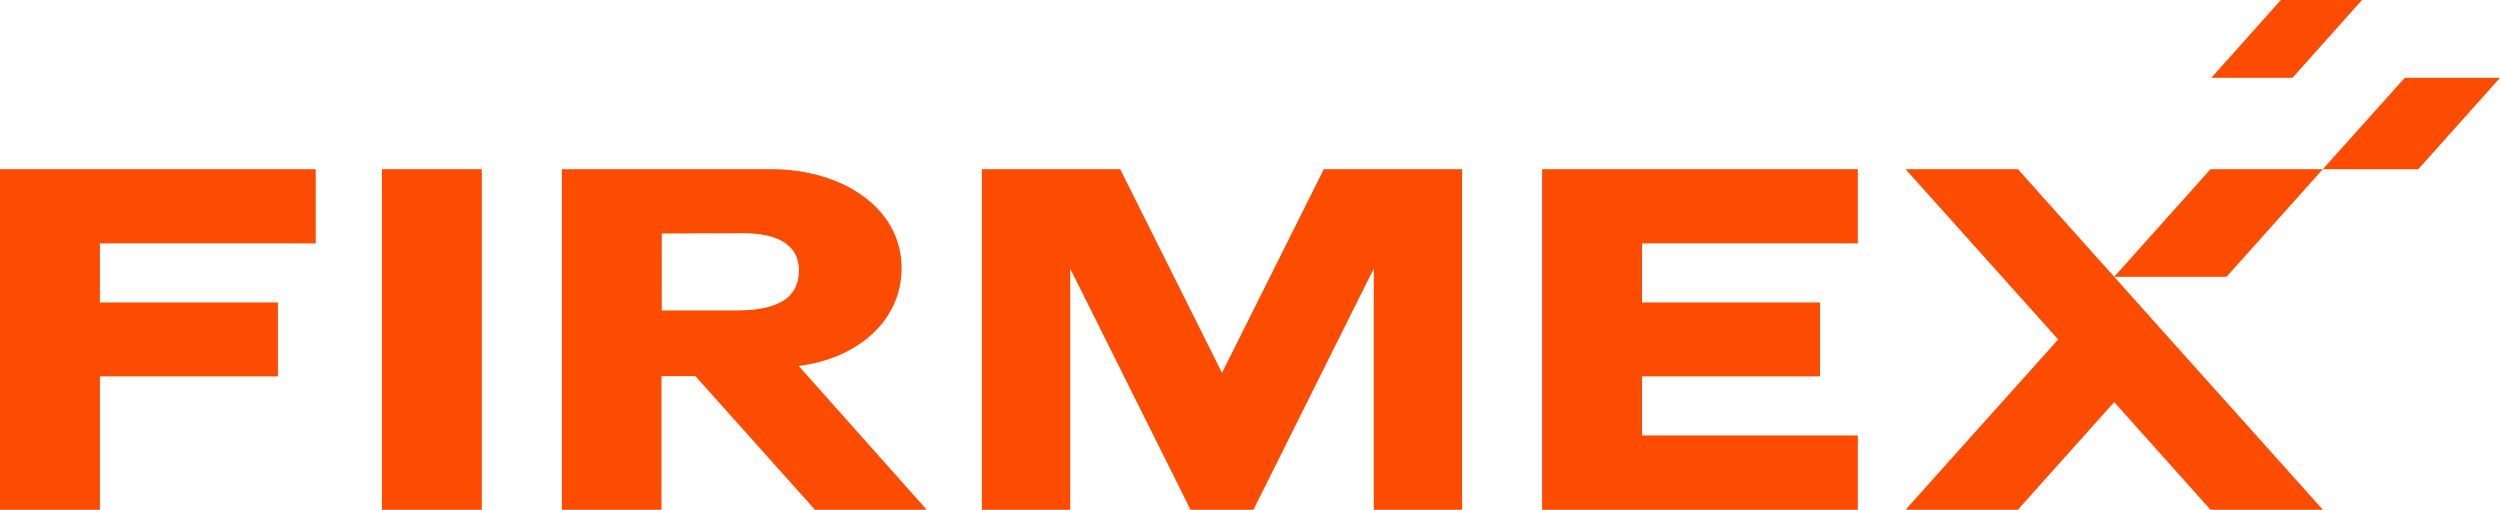
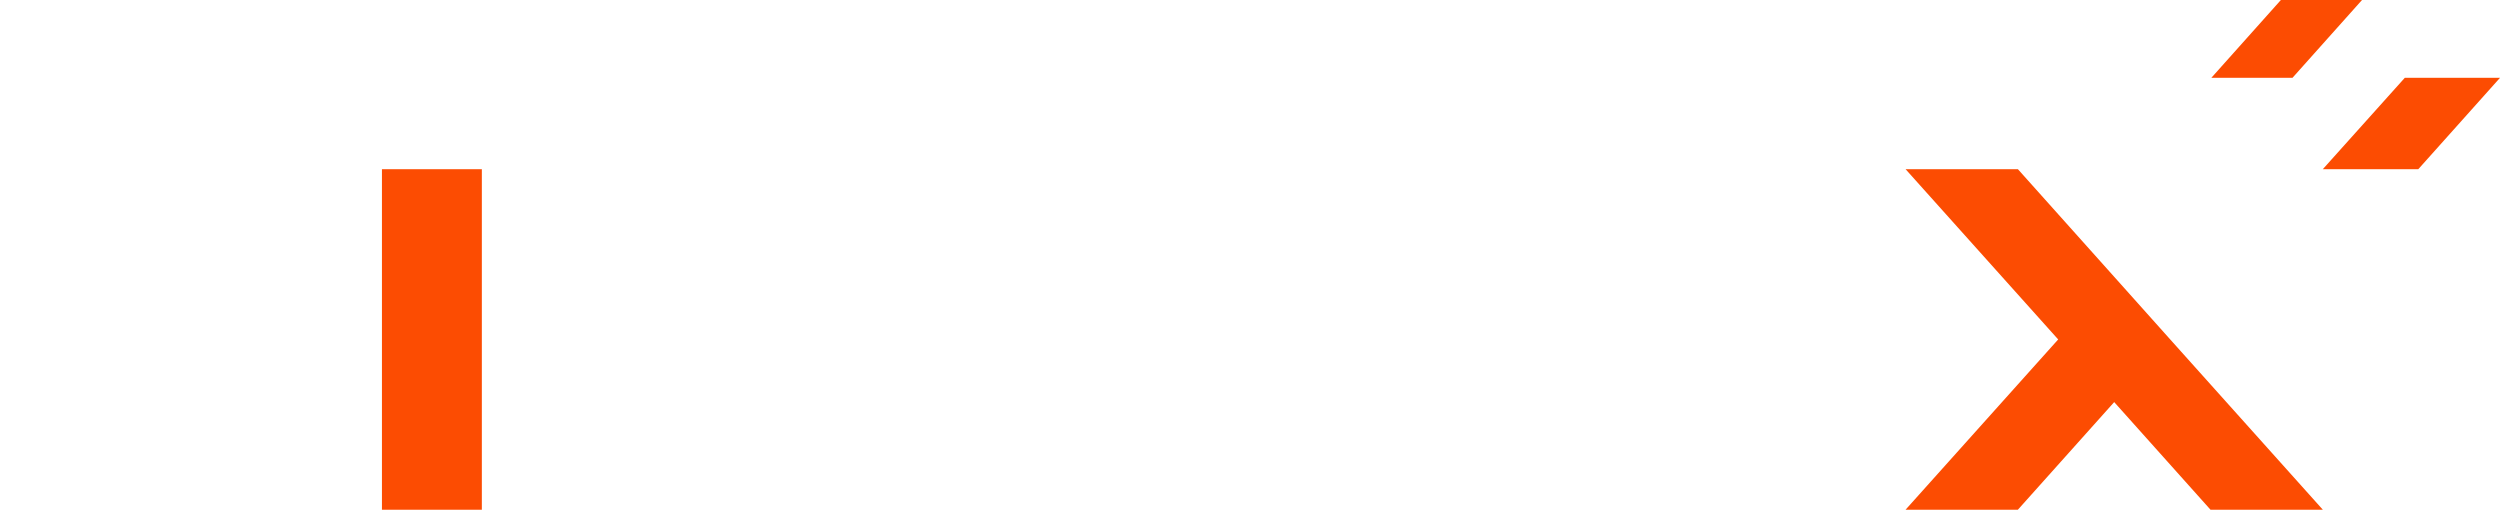
<svg xmlns="http://www.w3.org/2000/svg" version="1.1" id="Layer_1" x="0px" y="0px" viewBox="0 0 905.9 184.7" style="enable-background:new 0 0 905.9 184.7;" xml:space="preserve">
  <style type="text/css">
	.st0{fill:#FC4C02;}
</style>
  <g>
    <rect x="138.4" y="61.3" class="st0" width="36.2" height="123.4" />
-     <polygon class="st0" points="558.8,61.3 558.8,184.7 673.2,184.7 673.2,157.8 595,157.8 595,136.4 659.5,136.4 659.5,109.6    595,109.6 595,88.2 673.2,88.2 673.2,61.3  " />
    <polygon class="st0" points="690.5,61.3 745.8,123 690.5,184.7 731.2,184.7 766.1,145.7 801,184.7 841.7,184.7 786.4,123    766.1,100.3 731.2,61.3  " />
-     <polygon class="st0" points="801,61.3 766.1,100.3 806.8,100.3 841.7,61.3  " />
    <polygon class="st0" points="871.4,28.2 841.7,61.3 876.3,61.3 905.9,28.2  " />
    <g>
-       <path class="st0" d="M203.6,184.7V61.3h75.9c25.9,0,47.2,14.2,47.2,35.8c0,19.7-16.7,33-37.3,35.5l46.4,52.1h-40.5L252,136.3    h-12.3v48.4L203.6,184.7L203.6,184.7z M239.8,84.6v27.9h27c18.1,0,22.7-6.6,22.7-14.7c0-7.3-5.3-13.3-20.2-13.3L239.8,84.6    L239.8,84.6z" />
-     </g>
-     <polygon class="st0" points="479.7,61.3 442.8,135.1 405.9,61.3 355.8,61.3 355.8,184.7 387.8,184.7 387.8,97.3 431.4,184.7    454.2,184.7 497.8,97.3 497.8,184.7 529.8,184.7 529.8,61.3  " />
+       </g>
    <polygon class="st0" points="826.5,0 801.3,28.2 830.7,28.2 855.9,0  " />
-     <polygon class="st0" points="0,61.3 0,184.7 36.2,184.7 36.2,136.4 100.7,136.4 100.7,109.6 36.2,109.6 36.2,88.2 114.4,88.2    114.4,61.3  " />
  </g>
</svg>